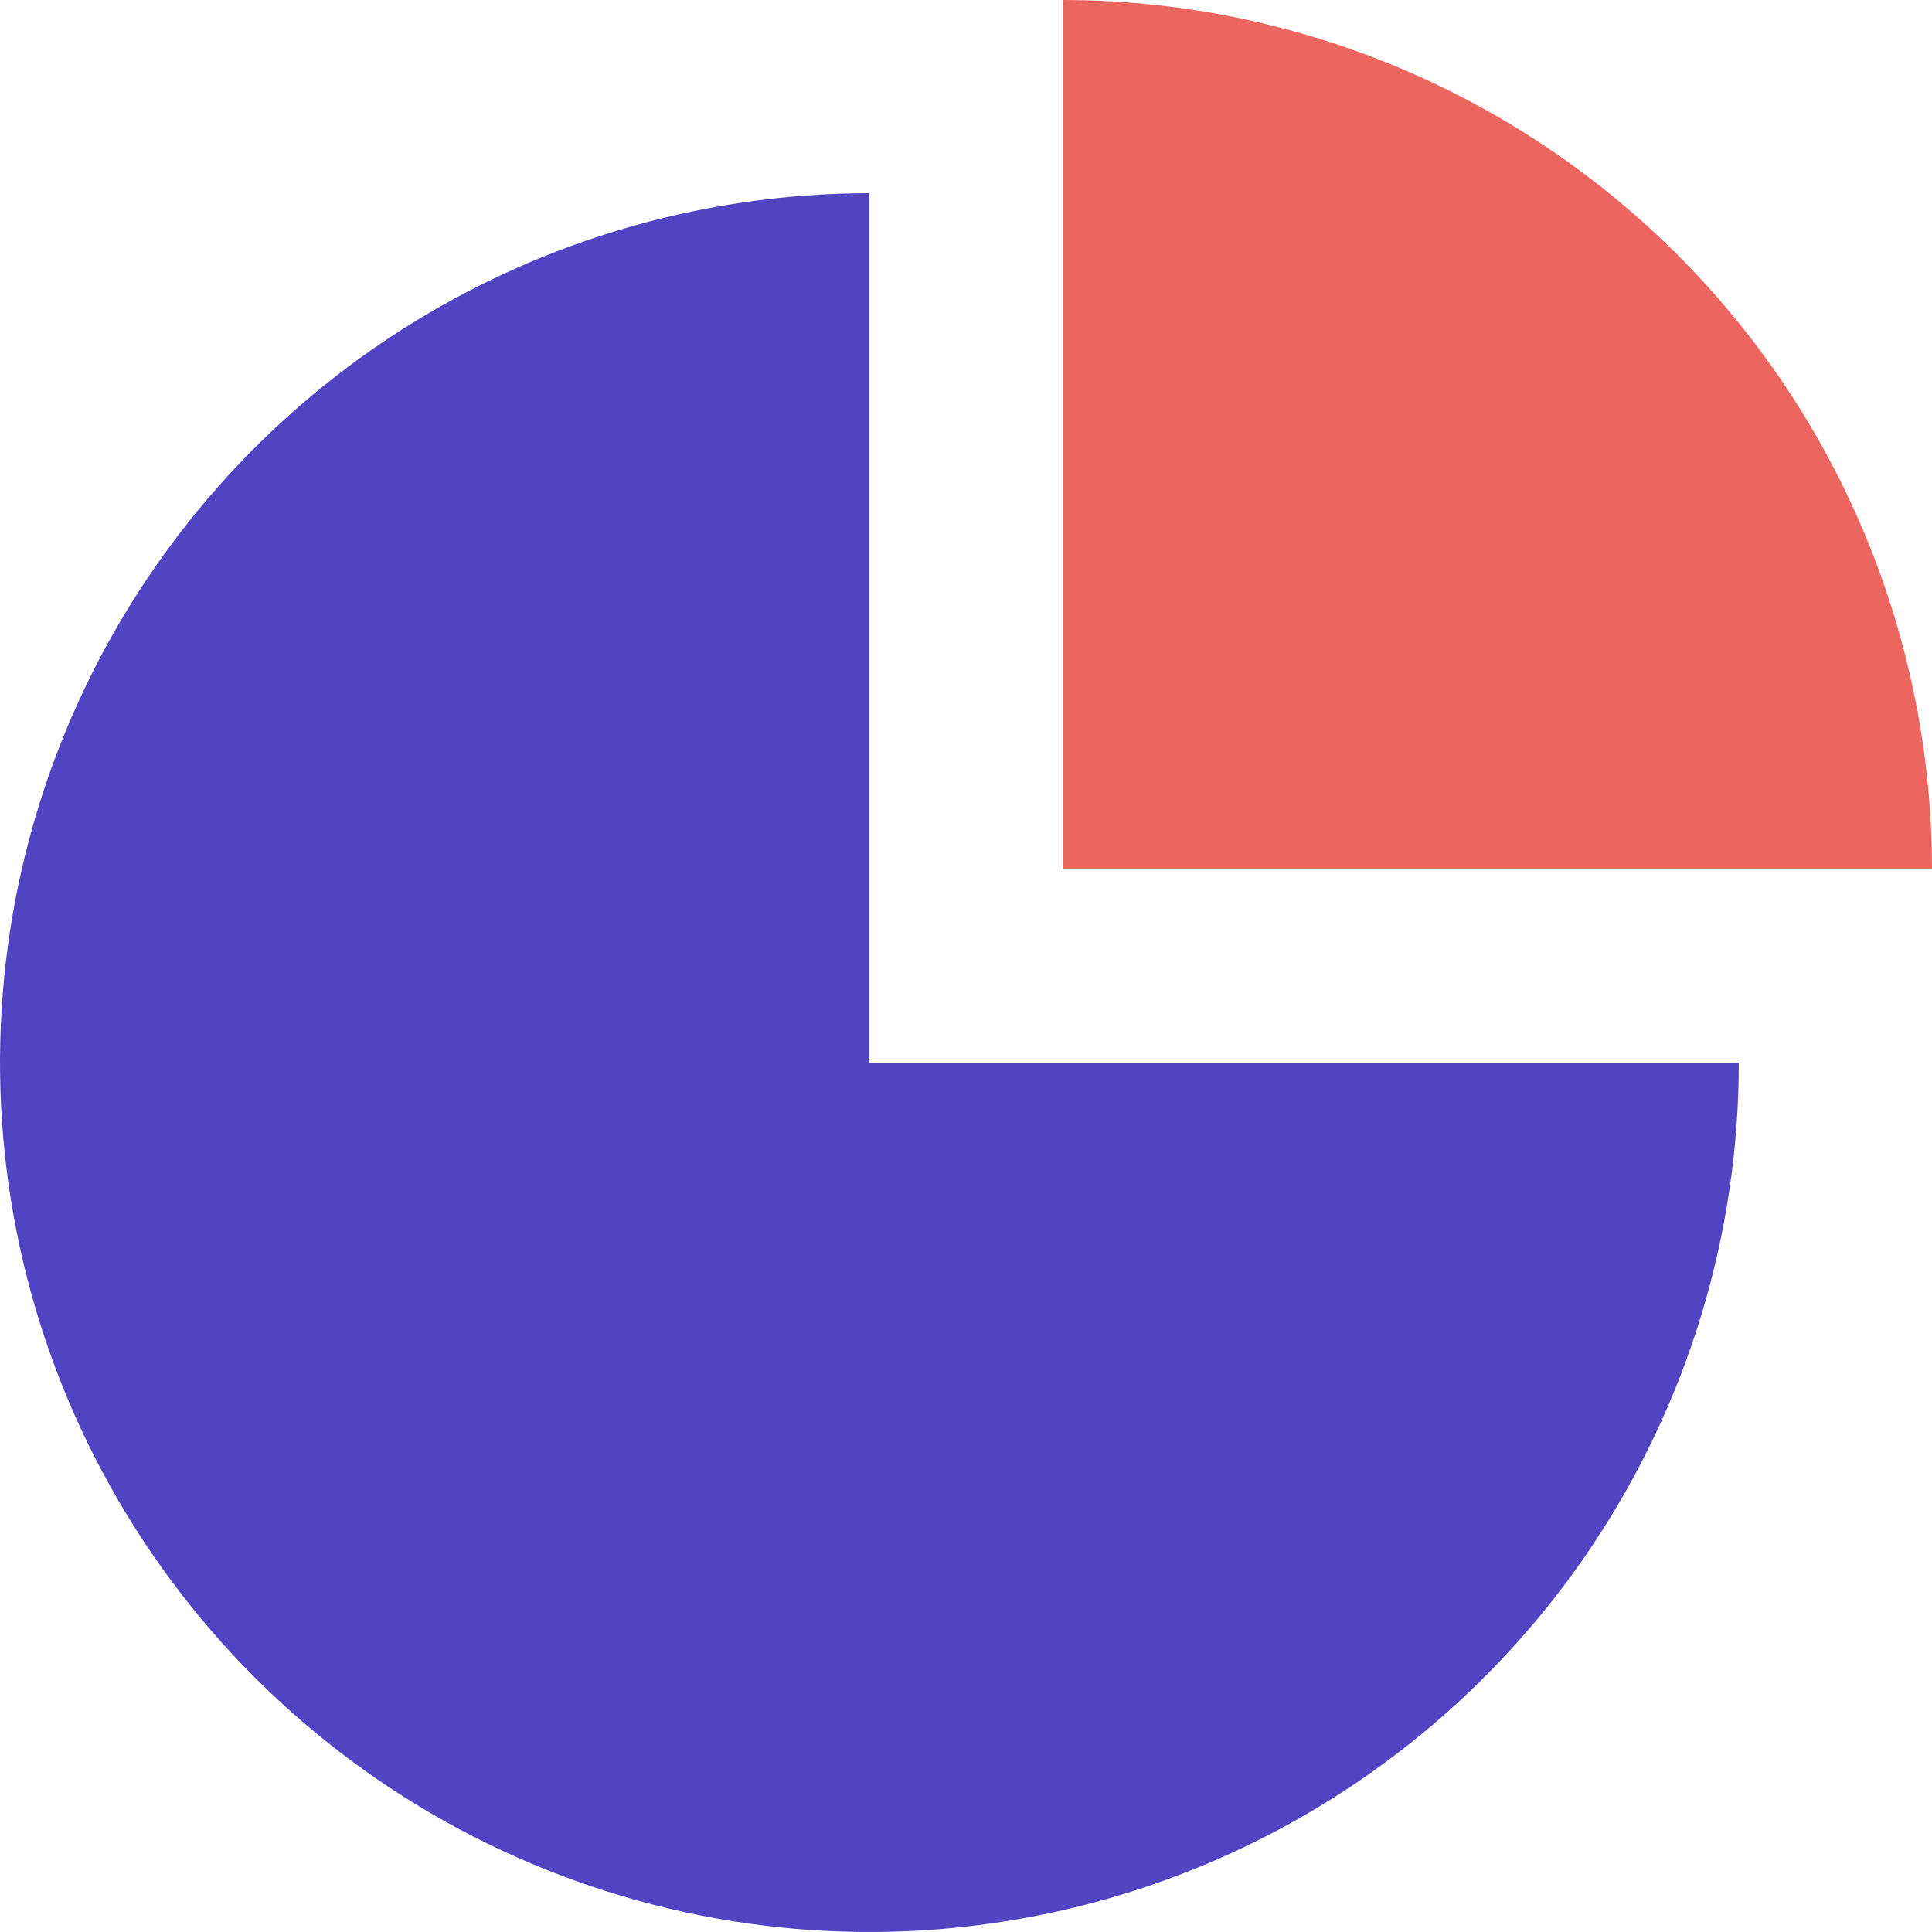
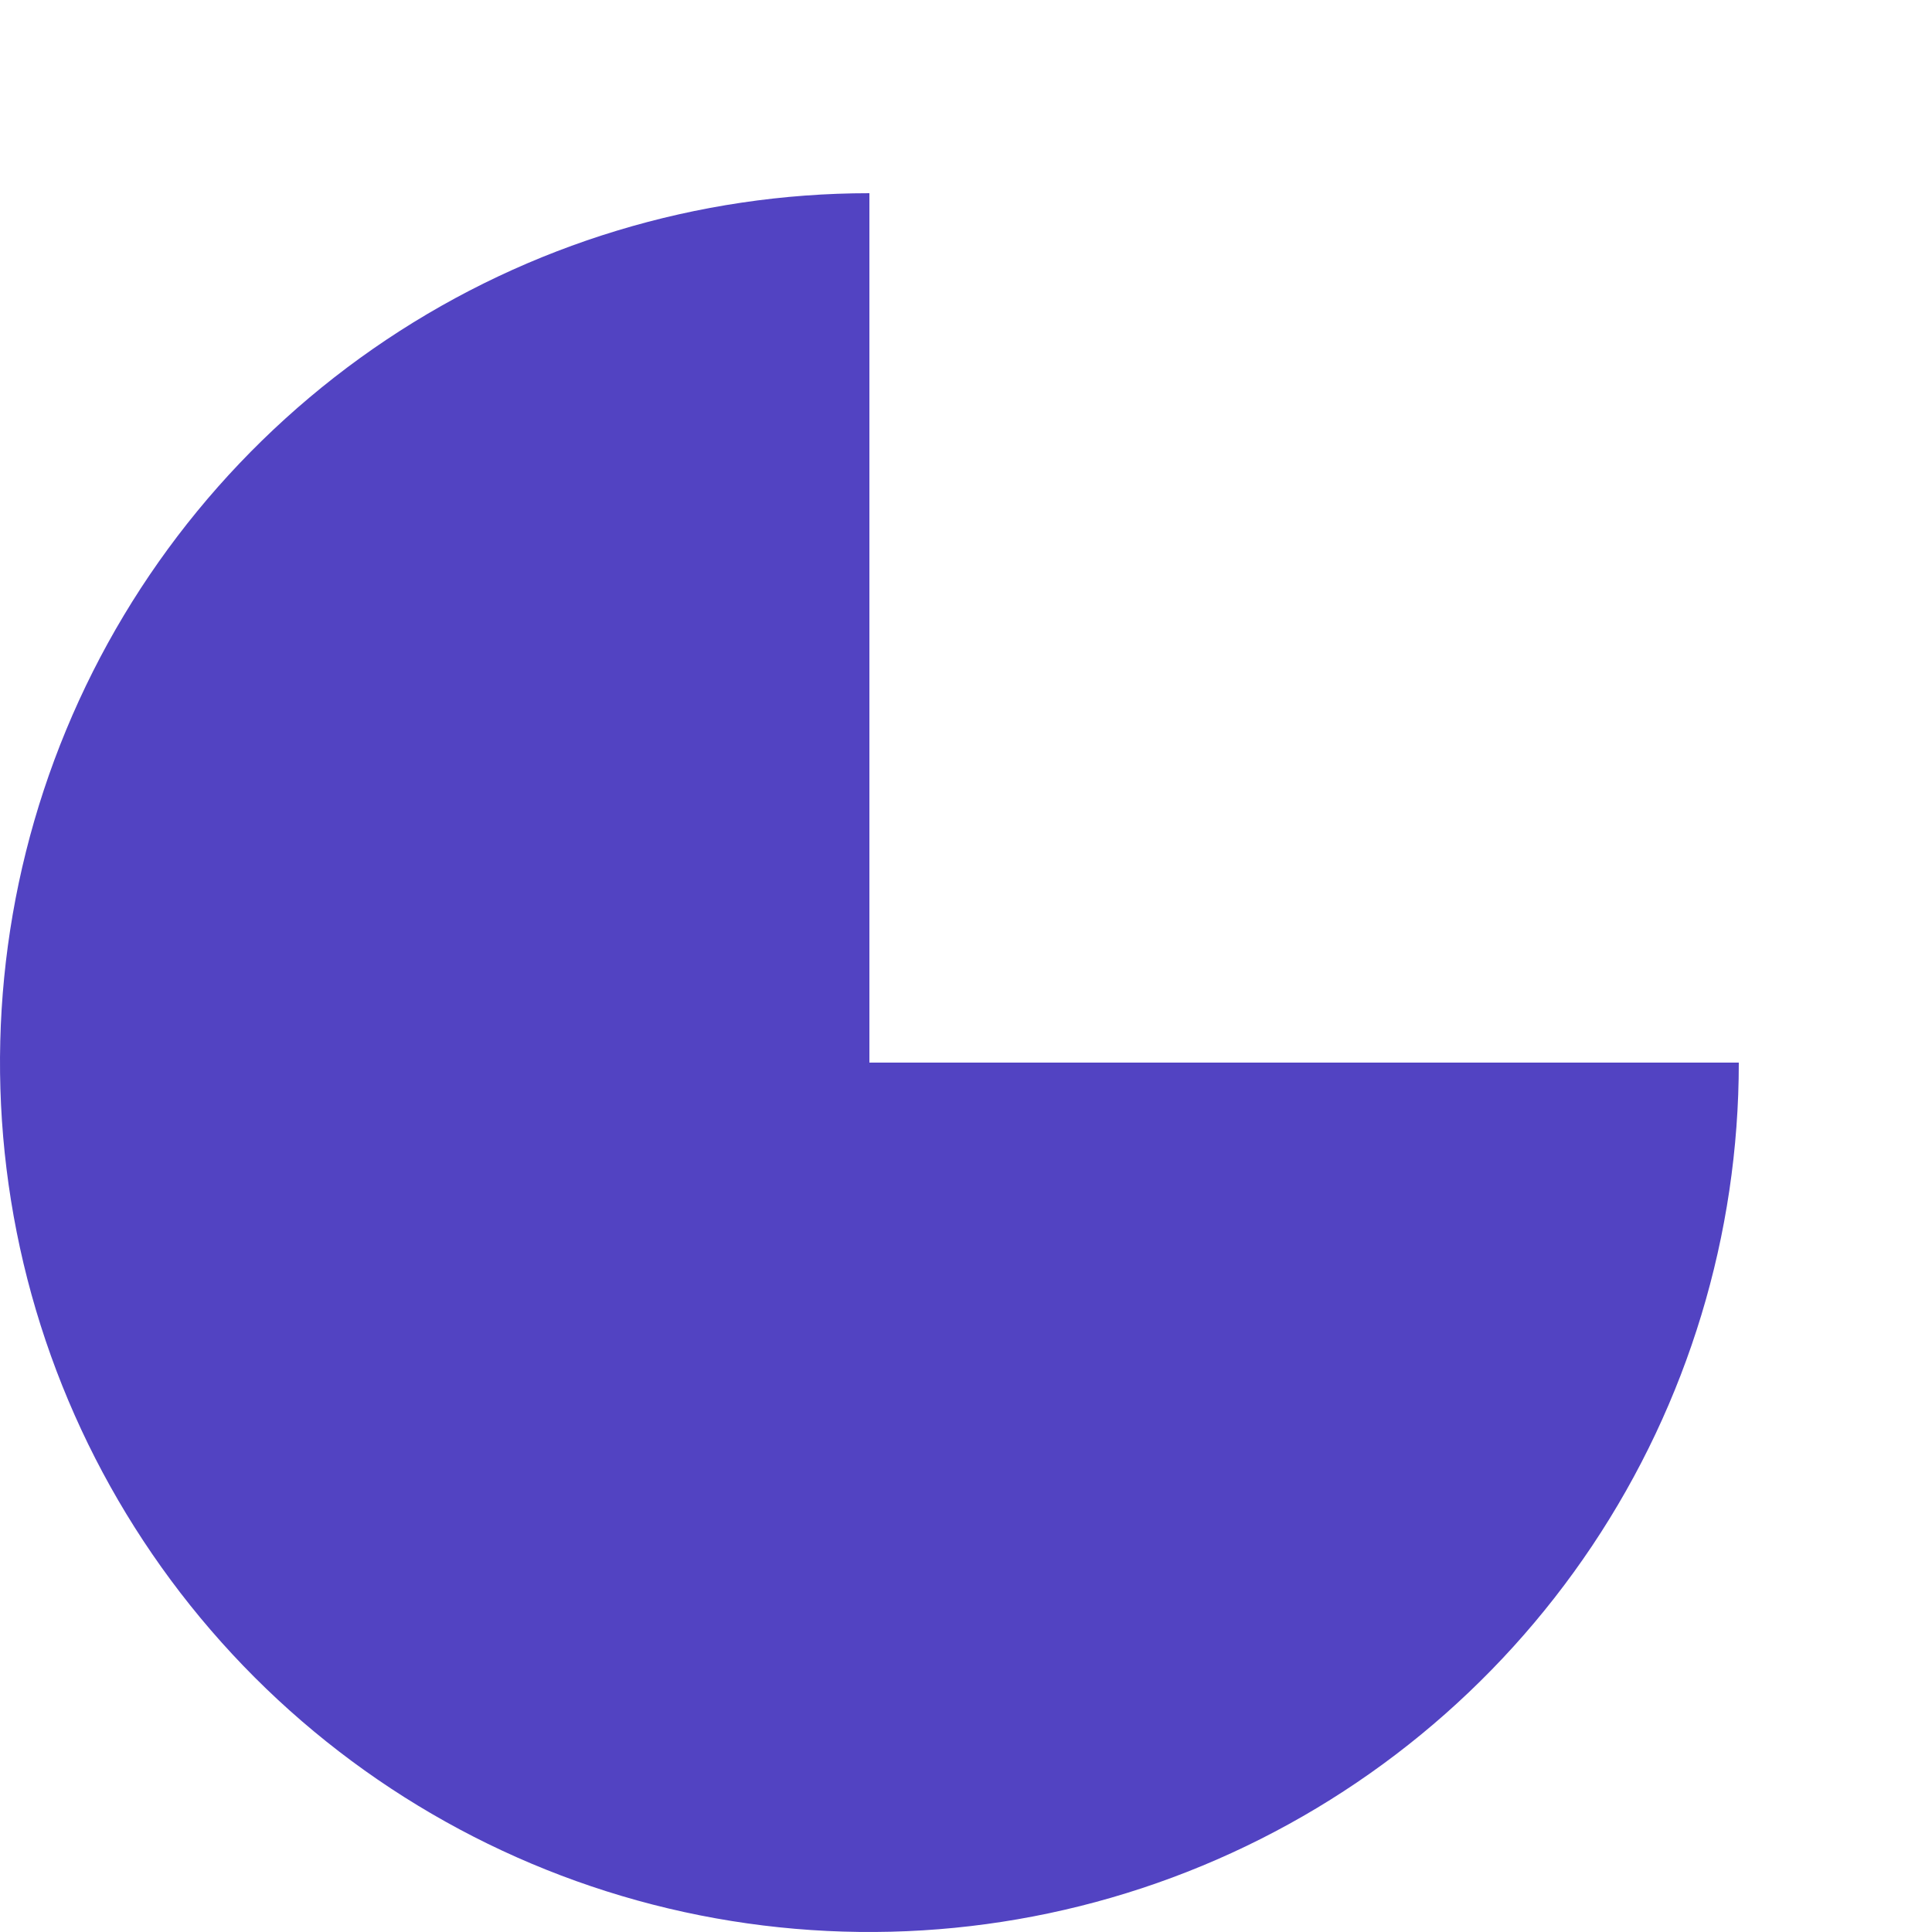
<svg xmlns="http://www.w3.org/2000/svg" width="48px" height="48px" viewBox="0 0 48 48" version="1.1">
  <title>Group</title>
  <g id="Page-1" stroke="none" stroke-width="1" fill="none" fill-rule="evenodd">
    <g id="Group" fill-rule="nonzero">
      <path d="M43.2,26.4 C43.2,30.672 41.933,34.848 39.56,38.4 C37.186,41.952 33.813,44.721 29.866,46.356 C25.919,47.991 21.576,48.418 17.386,47.585 C13.196,46.752 9.347,44.694 6.326,41.673 C3.306,38.653 1.248,34.804 0.415,30.614 C-0.418,26.424 0.009,22.081 1.644,18.134 C3.279,14.187 6.048,10.814 9.6,8.44 C13.152,6.067 17.328,4.8 21.6,4.8 L21.6,26.4 L43.2,26.4 Z" id="Path" fill="#5243C2" />
-       <path d="M26.4,0 C29.237,0 32.045,0.559 34.666,1.644 C37.287,2.73 39.668,4.321 41.673,6.327 C43.679,8.332 45.27,10.713 46.356,13.334 C47.441,15.955 48,18.763 48,21.6 L26.4,21.6 L26.4,0 Z" id="Path" fill="#EC655F" />
    </g>
  </g>
</svg>